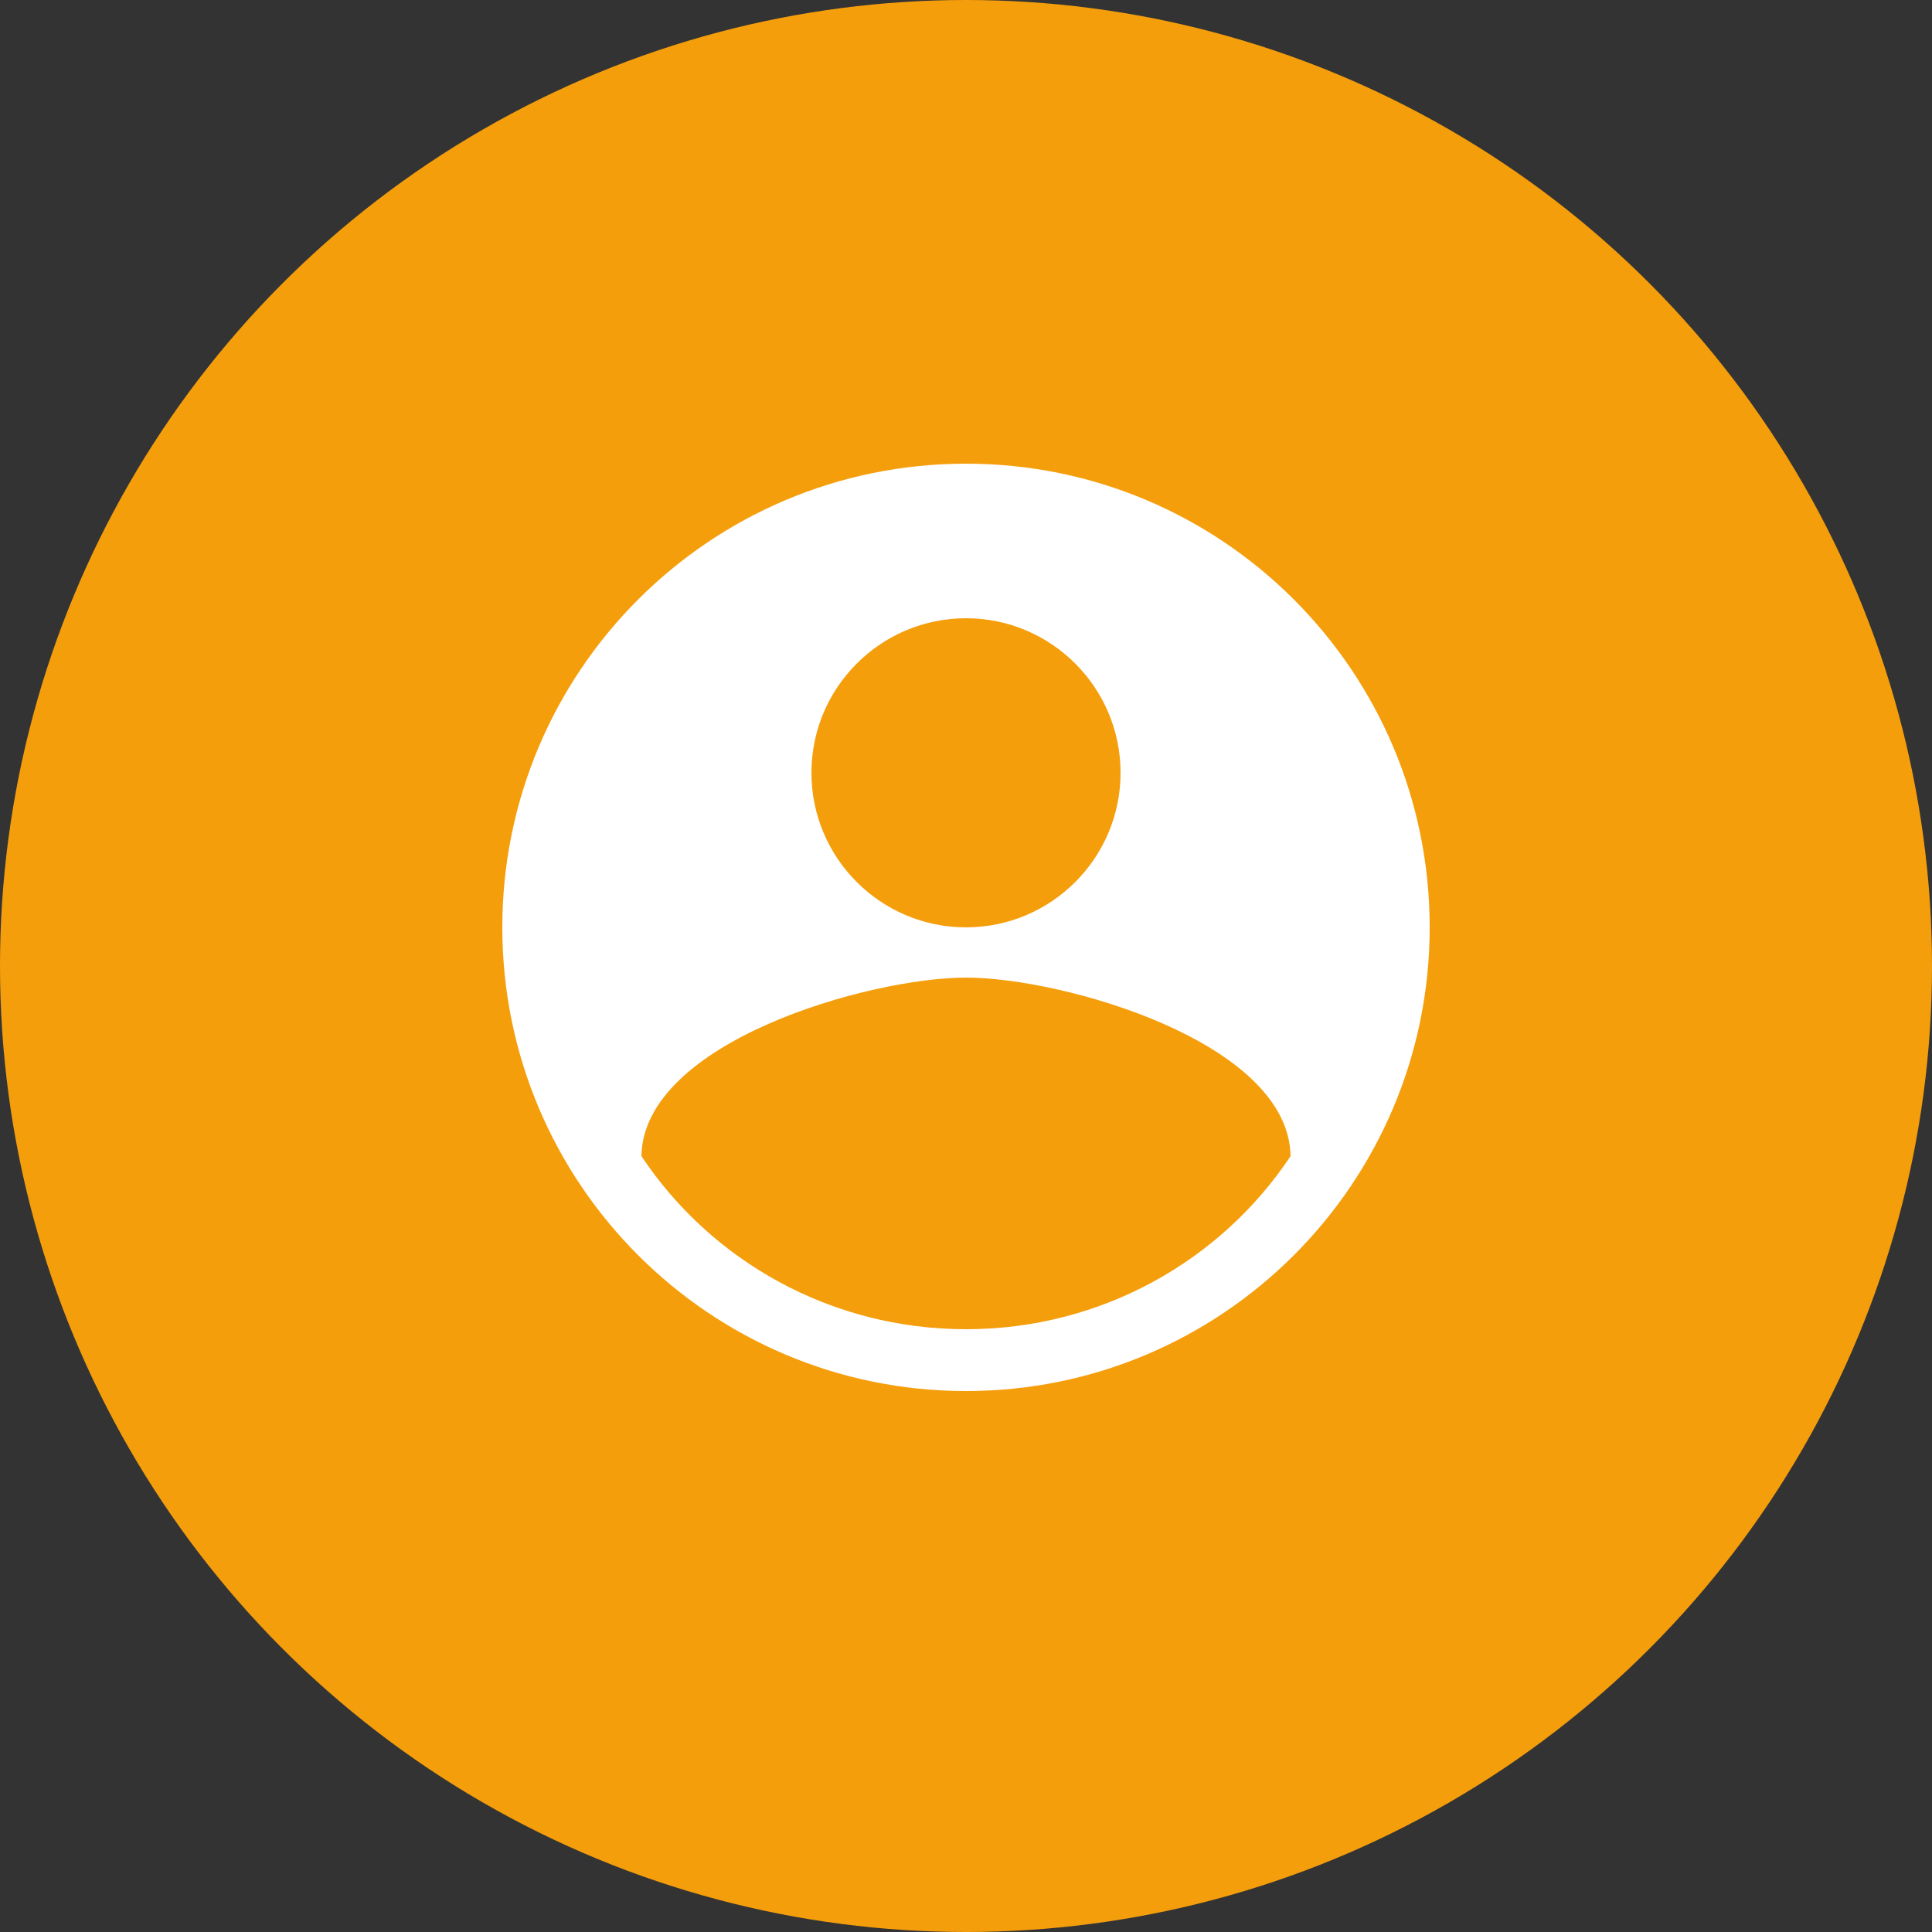
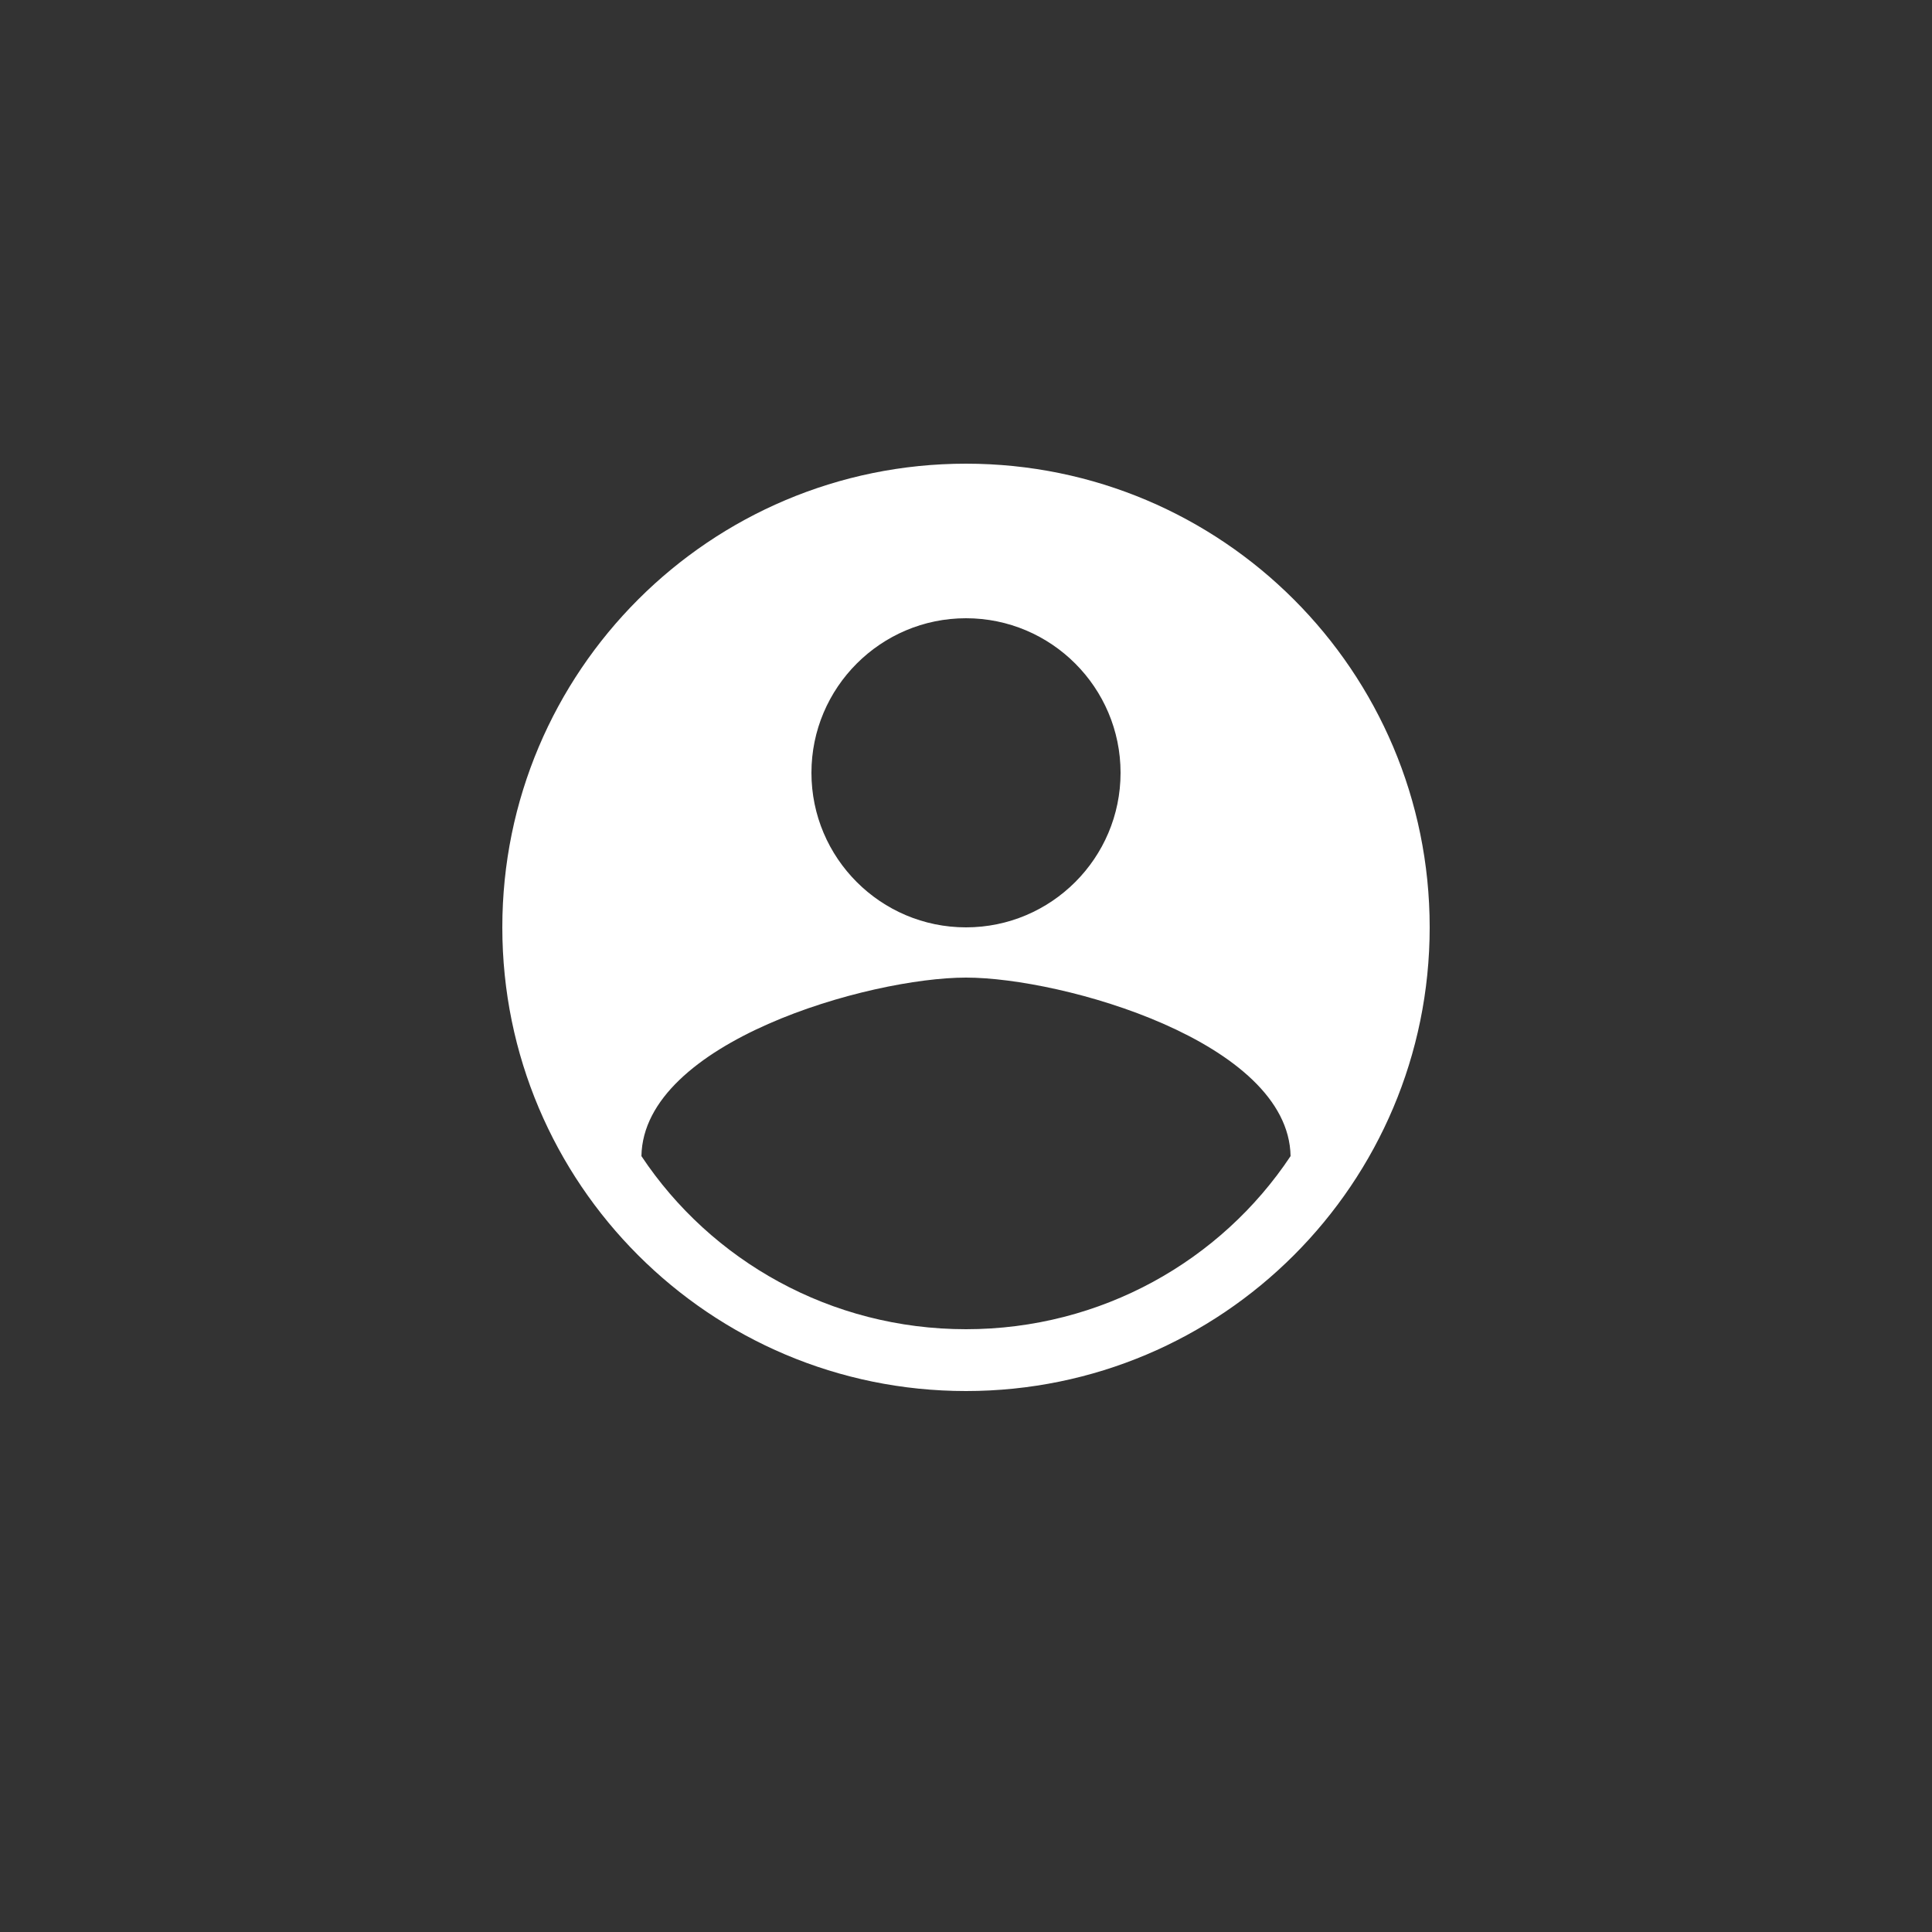
<svg xmlns="http://www.w3.org/2000/svg" width="50" height="50" viewBox="0 0 50 50" fill="none">
  <rect x="0" y="0" width="50" height="50" fill="#333333" stroke="none" />
-   <circle cx="25" cy="25" r="25" fill="#F59E0B" />
  <path d="M25 12C18.373 12 13 17.373 13 24C13 30.627 18.373 36 25 36C31.627 36 37 30.627 37 24C37 17.373 31.627 12 25 12ZM25 16C27.206 16 29 17.794 29 20C29 22.206 27.206 24 25 24C22.794 24 21 22.206 21 20C21 17.794 22.794 16 25 16ZM25 34.4C21.5 34.4 18.402 32.63 16.6 29.92C16.65 26.96 22.5 25.3 25 25.3C27.5 25.3 33.35 26.96 33.4 29.92C31.598 32.63 28.5 34.4 25 34.4Z" fill="white" />
</svg>